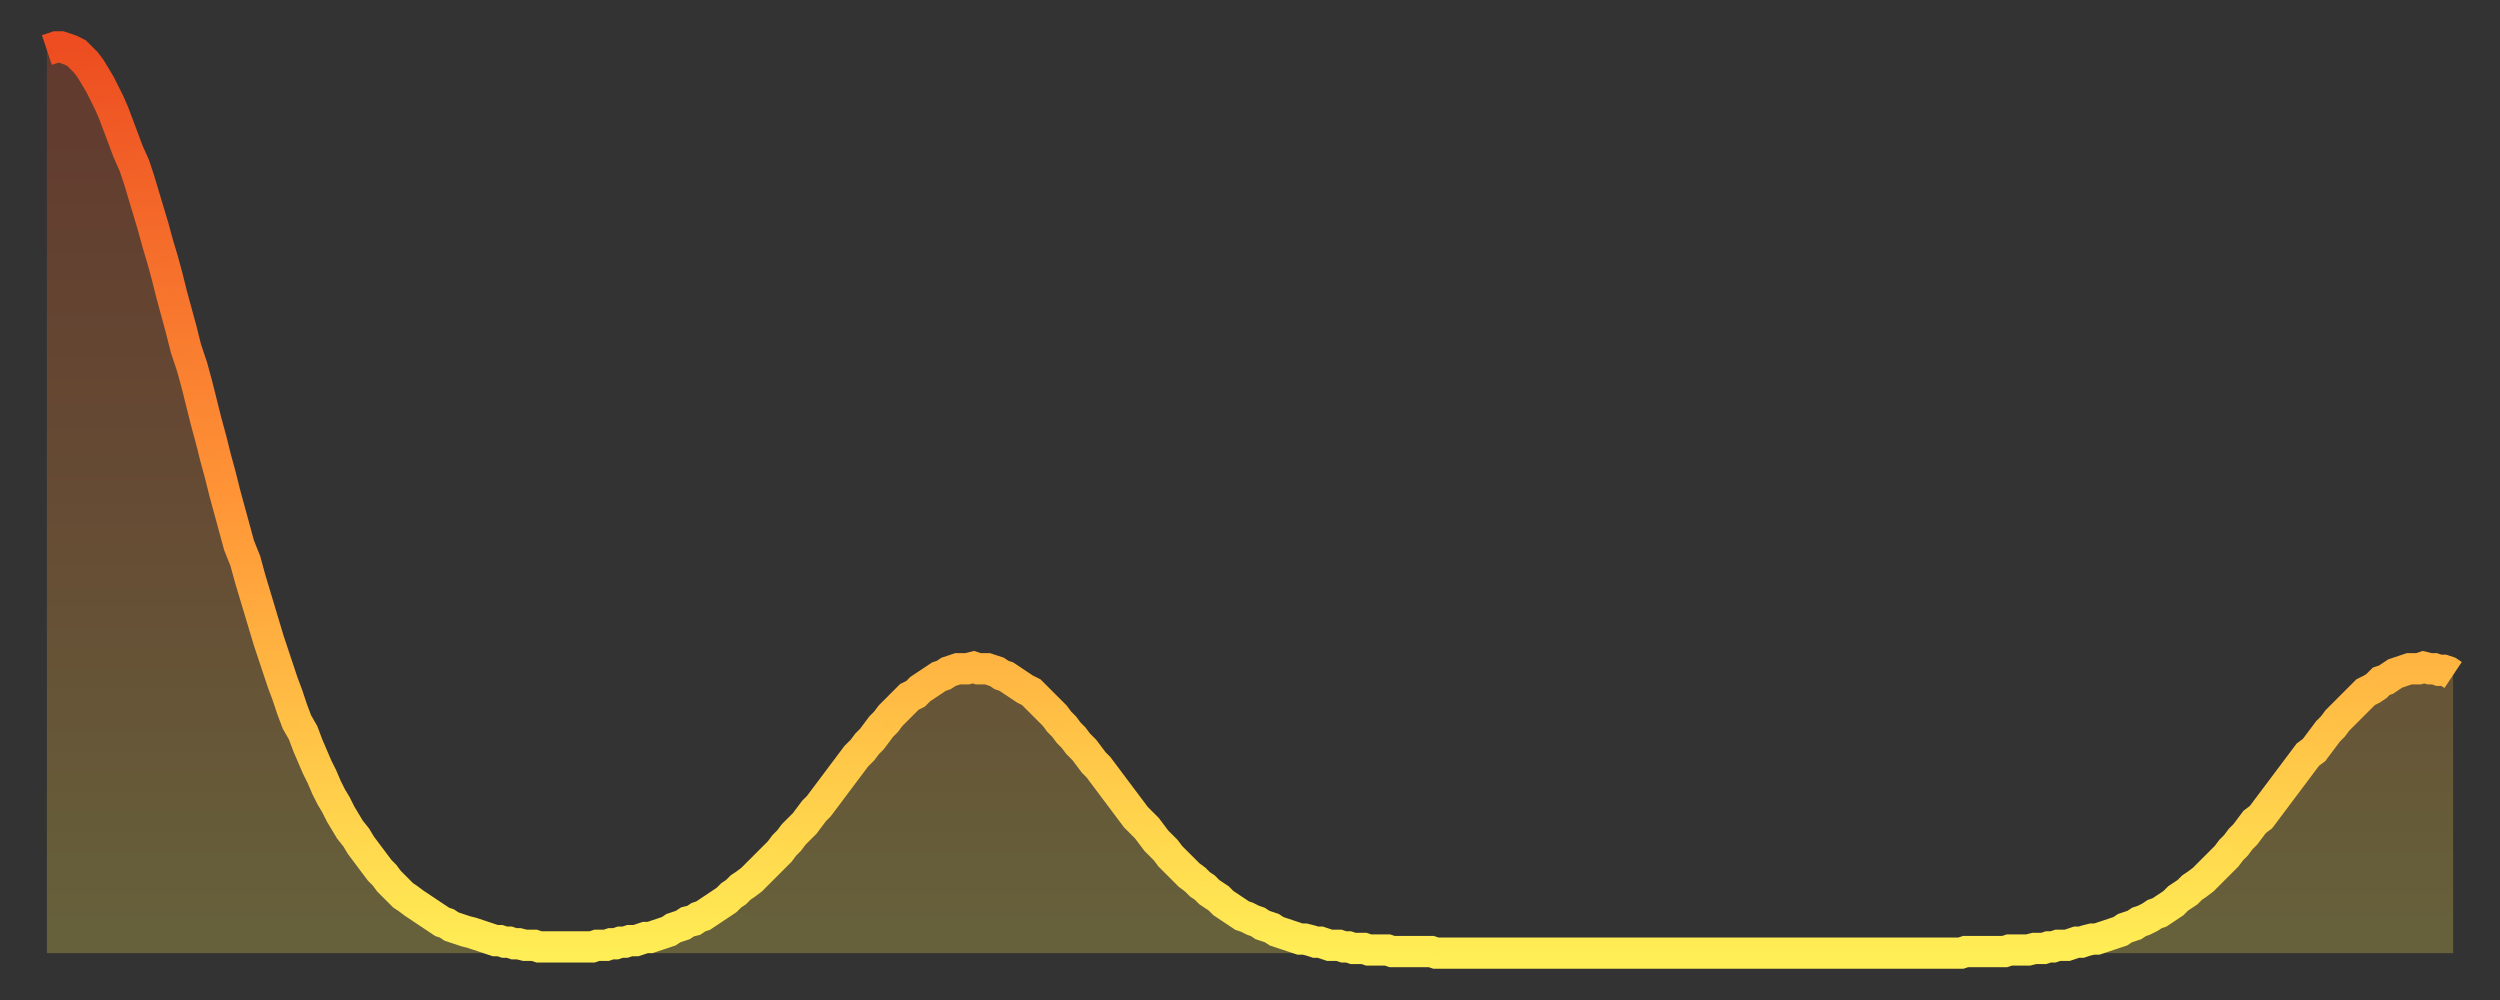
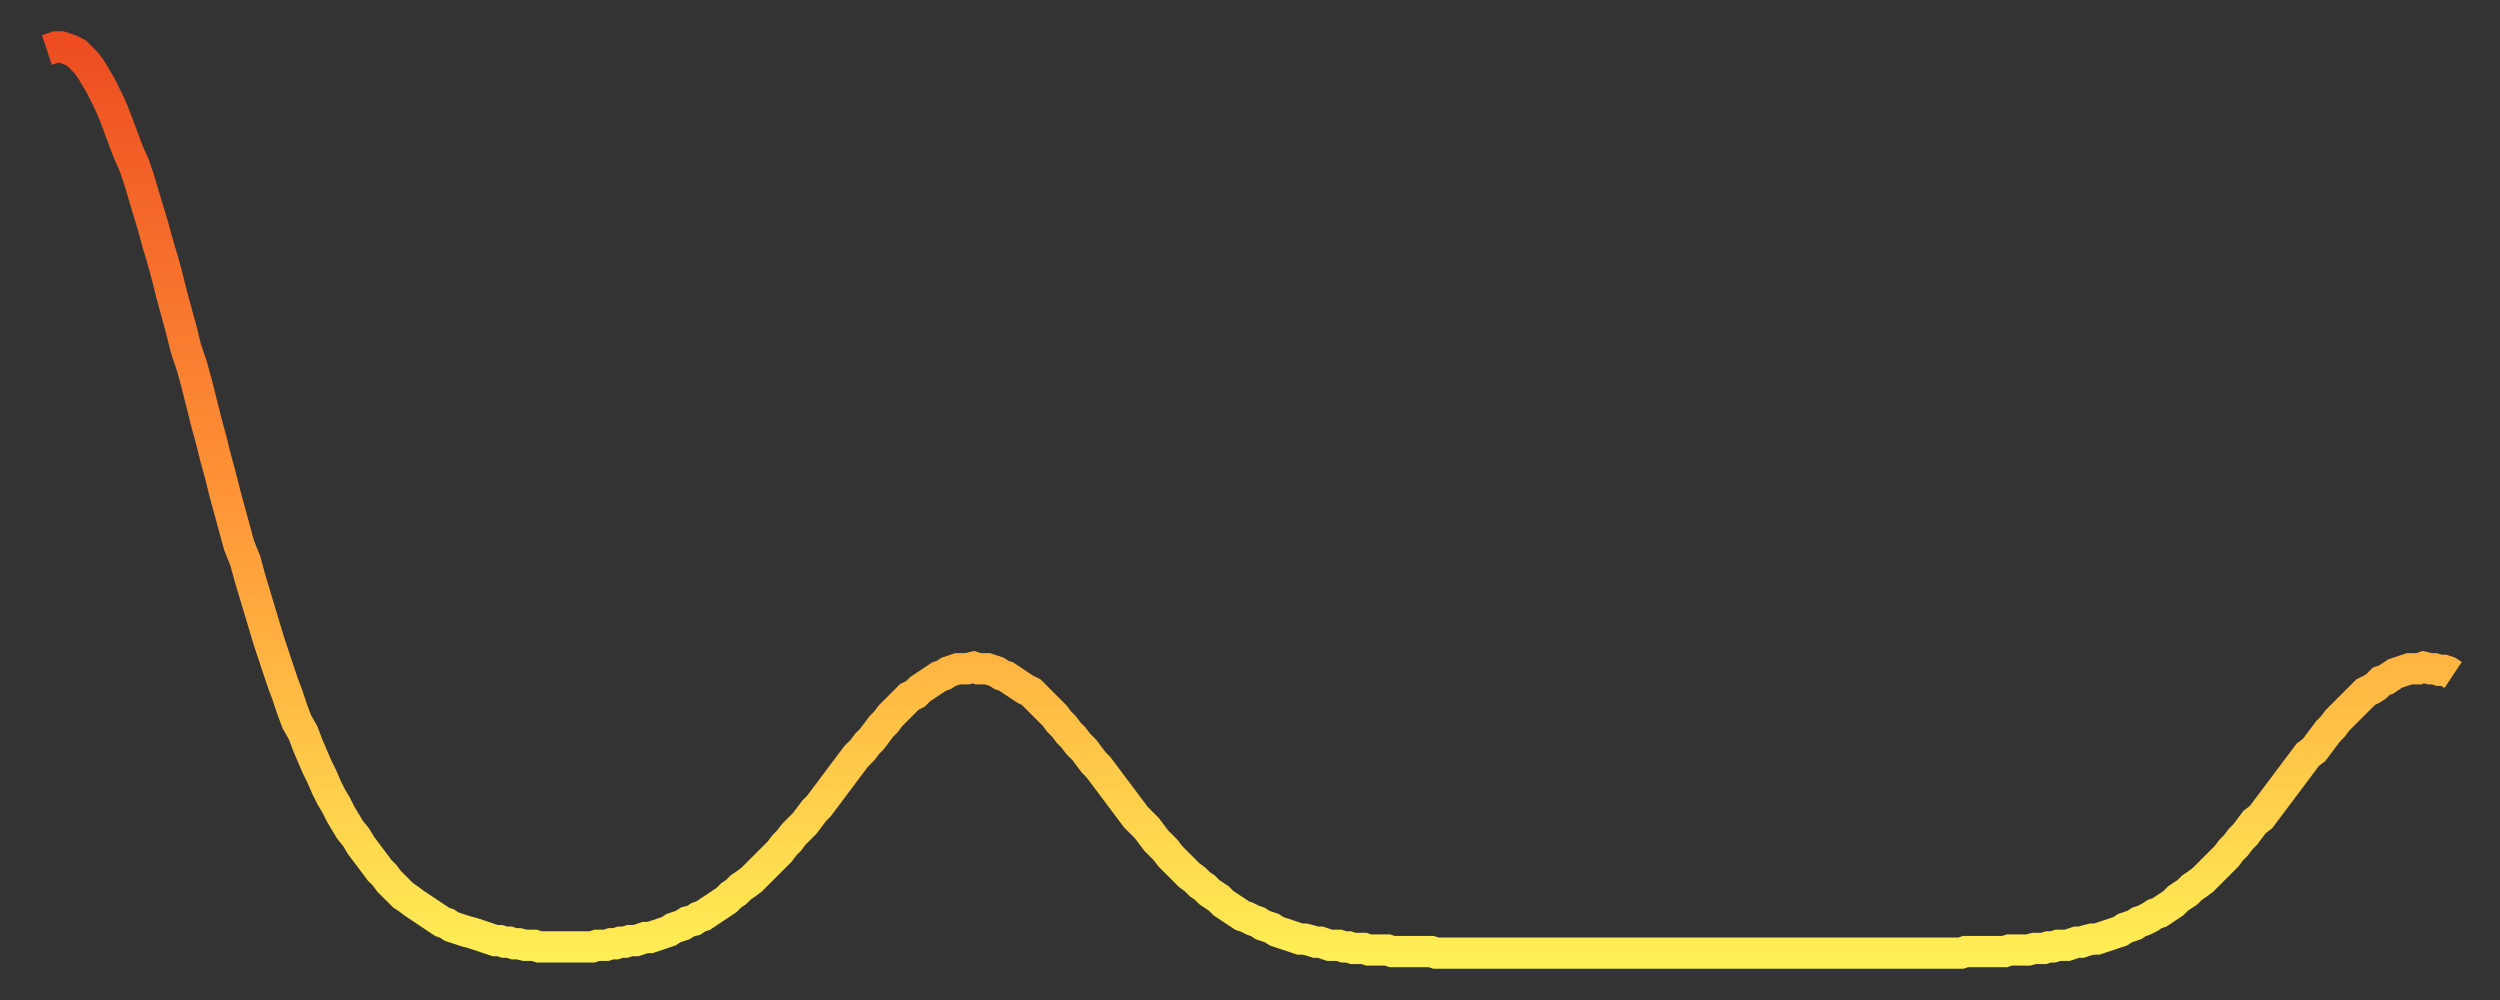
<svg xmlns="http://www.w3.org/2000/svg" baseProfile="full" height="64" version="1.1" width="160">
  <rect width="100%" height="100%" fill="#333333" stroke="none" />
  <defs>
    <linearGradient id="id2615032" x1="0" x2="0" y1="0" y2="1">
      <stop offset="0%" stop-color="#ed4d21" />
      <stop offset="50%" stop-color="#ff9537" />
      <stop offset="100%" stop-color="#ffee55" />
    </linearGradient>
  </defs>
  <g transform="translate(3,3)">
    <g>
      <path d="M 0.0 0.2 0.3 0.1 0.6 0.0 0.9 0.0 1.2 0.1 1.5 0.2 1.9 0.4 2.2 0.7 2.5 1.0 2.8 1.4 3.1 1.9 3.4 2.4 3.7 3.0 4.0 3.6 4.3 4.3 4.6 5.1 4.9 5.9 5.2 6.7 5.6 7.6 5.9 8.5 6.2 9.5 6.5 10.5 6.8 11.5 7.1 12.6 7.4 13.6 7.7 14.7 8.0 15.9 8.3 17.0 8.6 18.1 8.9 19.3 9.3 20.5 9.6 21.6 9.9 22.8 10.2 24.0 10.5 25.1 10.8 26.3 11.1 27.4 11.4 28.6 11.7 29.7 12.0 30.8 12.3 31.9 12.7 32.9 13.0 34.0 13.3 35.0 13.6 36.0 13.9 37.0 14.2 38.0 14.5 38.9 14.8 39.8 15.1 40.7 15.4 41.5 15.7 42.4 16.0 43.2 16.4 43.9 16.7 44.7 17.0 45.4 17.3 46.1 17.6 46.7 17.9 47.4 18.2 48.0 18.5 48.5 18.8 49.1 19.1 49.6 19.4 50.1 19.8 50.6 20.1 51.1 20.4 51.5 20.7 51.9 21.0 52.3 21.3 52.7 21.6 53.0 21.9 53.4 22.2 53.7 22.5 54.0 22.8 54.3 23.1 54.5 23.5 54.8 23.8 55.0 24.1 55.2 24.4 55.4 24.7 55.6 25.0 55.8 25.3 56.0 25.6 56.1 25.9 56.3 26.2 56.4 26.5 56.5 26.8 56.6 27.2 56.7 27.5 56.8 27.8 56.9 28.1 57.0 28.4 57.1 28.7 57.2 29.0 57.2 29.3 57.3 29.6 57.3 29.9 57.4 30.2 57.4 30.6 57.5 30.9 57.5 31.2 57.5 31.5 57.6 31.8 57.6 32.1 57.6 32.4 57.6 32.7 57.6 33.0 57.6 33.3 57.6 33.6 57.6 33.9 57.6 34.3 57.6 34.6 57.6 34.9 57.6 35.2 57.5 35.5 57.5 35.8 57.5 36.1 57.4 36.4 57.4 36.7 57.3 37.0 57.3 37.3 57.2 37.7 57.2 38.0 57.1 38.3 57.0 38.6 57.0 38.9 56.9 39.2 56.8 39.5 56.7 39.8 56.6 40.1 56.4 40.4 56.3 40.7 56.2 41.0 56.0 41.4 55.9 41.7 55.7 42.0 55.6 42.3 55.4 42.6 55.2 42.9 55.0 43.2 54.8 43.5 54.6 43.8 54.3 44.1 54.1 44.4 53.8 44.7 53.6 45.1 53.3 45.4 53.0 45.7 52.7 46.0 52.4 46.3 52.1 46.6 51.8 46.9 51.5 47.2 51.1 47.5 50.8 47.8 50.4 48.1 50.1 48.5 49.7 48.8 49.3 49.1 48.9 49.4 48.6 49.7 48.2 50.0 47.8 50.3 47.4 50.6 47.0 50.9 46.6 51.2 46.2 51.5 45.8 51.8 45.4 52.2 45.0 52.5 44.6 52.8 44.3 53.1 43.9 53.4 43.5 53.7 43.2 54.0 42.8 54.3 42.5 54.6 42.2 54.9 41.9 55.2 41.6 55.6 41.4 55.9 41.1 56.2 40.9 56.5 40.7 56.8 40.5 57.1 40.3 57.4 40.2 57.7 40.0 58.0 39.9 58.3 39.8 58.6 39.8 58.9 39.8 59.3 39.7 59.6 39.8 59.9 39.8 60.2 39.8 60.5 39.9 60.8 40.0 61.1 40.2 61.4 40.3 61.7 40.5 62.0 40.7 62.3 40.9 62.6 41.1 63.0 41.3 63.3 41.6 63.6 41.9 63.9 42.2 64.2 42.5 64.5 42.8 64.8 43.2 65.1 43.5 65.4 43.9 65.7 44.2 66.0 44.6 66.4 45.0 66.7 45.4 67.0 45.8 67.3 46.1 67.6 46.5 67.9 46.9 68.2 47.3 68.5 47.7 68.8 48.1 69.1 48.5 69.4 48.9 69.7 49.3 70.1 49.7 70.4 50.0 70.7 50.4 71.0 50.8 71.3 51.1 71.6 51.4 71.9 51.8 72.2 52.1 72.5 52.4 72.8 52.7 73.1 53.0 73.5 53.3 73.8 53.6 74.1 53.8 74.4 54.1 74.7 54.3 75.0 54.5 75.3 54.8 75.6 55.0 75.9 55.2 76.2 55.4 76.5 55.6 76.8 55.7 77.2 55.9 77.5 56.0 77.8 56.2 78.1 56.3 78.4 56.4 78.7 56.6 79.0 56.7 79.3 56.8 79.6 56.9 79.9 57.0 80.2 57.1 80.5 57.1 80.9 57.2 81.2 57.3 81.5 57.3 81.8 57.4 82.1 57.5 82.4 57.5 82.7 57.5 83.0 57.6 83.3 57.6 83.6 57.7 83.9 57.7 84.3 57.7 84.6 57.8 84.9 57.8 85.2 57.8 85.5 57.8 85.8 57.8 86.1 57.9 86.4 57.9 86.7 57.9 87.0 57.9 87.3 57.9 87.6 57.9 88.0 57.9 88.3 57.9 88.6 57.9 88.9 58.0 89.2 58.0 89.5 58.0 89.8 58.0 90.1 58.0 90.4 58.0 90.7 58.0 91.0 58.0 91.4 58.0 91.7 58.0 92.0 58.0 92.3 58.0 92.6 58.0 92.9 58.0 93.2 58.0 93.5 58.0 93.8 58.0 94.1 58.0 94.4 58.0 94.7 58.0 95.1 58.0 95.4 58.0 95.7 58.0 96.0 58.0 96.3 58.0 96.6 58.0 96.9 58.0 97.2 58.0 97.5 58.0 97.8 58.0 98.1 58.0 98.4 58.0 98.8 58.0 99.1 58.0 99.4 58.0 99.7 58.0 100.0 58.0 100.3 58.0 100.6 58.0 100.9 58.0 101.2 58.0 101.5 58.0 101.8 58.0 102.2 58.0 102.5 58.0 102.8 58.0 103.1 58.0 103.4 58.0 103.7 58.0 104.0 58.0 104.3 58.0 104.6 58.0 104.9 58.0 105.2 58.0 105.5 58.0 105.9 58.0 106.2 58.0 106.5 58.0 106.8 58.0 107.1 58.0 107.4 58.0 107.7 58.0 108.0 58.0 108.3 58.0 108.6 58.0 108.9 58.0 109.3 58.0 109.6 58.0 109.9 58.0 110.2 58.0 110.5 58.0 110.8 58.0 111.1 58.0 111.4 58.0 111.7 58.0 112.0 58.0 112.3 58.0 112.6 58.0 113.0 58.0 113.3 58.0 113.6 58.0 113.9 58.0 114.2 58.0 114.5 58.0 114.8 58.0 115.1 58.0 115.4 58.0 115.7 58.0 116.0 58.0 116.3 58.0 116.7 58.0 117.0 58.0 117.3 58.0 117.6 58.0 117.9 58.0 118.2 58.0 118.5 58.0 118.8 58.0 119.1 58.0 119.4 58.0 119.7 58.0 120.1 58.0 120.4 58.0 120.7 58.0 121.0 58.0 121.3 58.0 121.6 58.0 121.9 58.0 122.2 58.0 122.5 58.0 122.8 57.9 123.1 57.9 123.4 57.9 123.8 57.9 124.1 57.9 124.4 57.9 124.7 57.9 125.0 57.9 125.3 57.9 125.6 57.8 125.9 57.8 126.2 57.8 126.5 57.8 126.8 57.8 127.2 57.7 127.5 57.7 127.8 57.7 128.1 57.6 128.4 57.6 128.7 57.5 129.0 57.5 129.3 57.5 129.6 57.4 129.9 57.3 130.2 57.3 130.5 57.2 130.9 57.1 131.2 57.1 131.5 57.0 131.8 56.9 132.1 56.8 132.4 56.7 132.7 56.6 133.0 56.4 133.3 56.3 133.6 56.2 133.9 56.0 134.2 55.9 134.6 55.7 134.9 55.5 135.2 55.4 135.5 55.2 135.8 55.0 136.1 54.8 136.4 54.5 136.7 54.3 137.0 54.1 137.3 53.8 137.6 53.6 138.0 53.3 138.3 53.0 138.6 52.7 138.9 52.4 139.2 52.1 139.5 51.8 139.8 51.4 140.1 51.1 140.4 50.7 140.7 50.4 141.0 50.0 141.3 49.6 141.7 49.3 142.0 48.9 142.3 48.5 142.6 48.1 142.9 47.7 143.2 47.3 143.5 46.9 143.8 46.5 144.1 46.1 144.4 45.7 144.7 45.3 145.1 45.0 145.4 44.6 145.7 44.2 146.0 43.8 146.3 43.5 146.6 43.1 146.9 42.8 147.2 42.5 147.5 42.2 147.8 41.9 148.1 41.6 148.4 41.3 148.8 41.1 149.1 40.9 149.4 40.6 149.7 40.5 150.0 40.3 150.3 40.1 150.6 40.0 150.9 39.9 151.2 39.8 151.5 39.8 151.8 39.8 152.1 39.7 152.5 39.8 152.8 39.8 153.1 39.9 153.4 39.9 153.7 40.0 154.0 40.2" fill="none" id="graph-curve" opacity="1" stroke="url(#id2615032)" stroke-width="2" />
-       <path d="M 0 58 L 0.0 0.2 0.3 0.1 0.6 0.0 0.9 0.0 1.2 0.1 1.5 0.2 1.9 0.4 2.2 0.7 2.5 1.0 2.8 1.4 3.1 1.9 3.4 2.4 3.7 3.0 4.0 3.6 4.3 4.3 4.6 5.1 4.9 5.9 5.2 6.7 5.6 7.6 5.9 8.5 6.2 9.5 6.5 10.5 6.8 11.5 7.1 12.6 7.4 13.6 7.7 14.7 8.0 15.9 8.3 17.0 8.6 18.1 8.9 19.3 9.3 20.5 9.6 21.6 9.9 22.8 10.2 24.0 10.5 25.1 10.8 26.3 11.1 27.4 11.4 28.6 11.7 29.7 12.0 30.8 12.3 31.9 12.7 32.9 13.0 34.0 13.3 35.0 13.6 36.0 13.9 37.0 14.2 38.0 14.5 38.9 14.8 39.8 15.1 40.7 15.4 41.5 15.7 42.4 16.0 43.2 16.4 43.9 16.7 44.7 17.0 45.4 17.3 46.1 17.6 46.7 17.9 47.4 18.2 48.0 18.5 48.5 18.8 49.1 19.1 49.6 19.4 50.1 19.8 50.6 20.1 51.1 20.4 51.5 20.7 51.9 21.0 52.3 21.3 52.7 21.6 53.0 21.9 53.4 22.2 53.7 22.5 54.0 22.8 54.3 23.1 54.5 23.5 54.8 23.8 55.0 24.1 55.2 24.4 55.4 24.7 55.6 25.0 55.8 25.3 56.0 25.6 56.1 25.9 56.3 26.2 56.4 26.5 56.5 26.8 56.6 27.2 56.7 27.5 56.8 27.8 56.9 28.1 57.0 28.4 57.1 28.7 57.2 29.0 57.2 29.3 57.3 29.6 57.3 29.9 57.4 30.2 57.4 30.6 57.5 30.9 57.5 31.2 57.5 31.5 57.6 31.8 57.6 32.1 57.6 32.4 57.6 32.7 57.6 33.0 57.6 33.3 57.6 33.6 57.6 33.9 57.6 34.3 57.6 34.6 57.6 34.9 57.6 35.2 57.5 35.5 57.5 35.8 57.5 36.1 57.4 36.4 57.4 36.7 57.3 37.0 57.3 37.3 57.2 37.7 57.2 38.0 57.1 38.3 57.0 38.6 57.0 38.9 56.9 39.2 56.8 39.5 56.7 39.8 56.6 40.1 56.4 40.4 56.3 40.7 56.2 41.0 56.0 41.4 55.9 41.7 55.7 42.0 55.6 42.3 55.4 42.6 55.2 42.9 55.0 43.2 54.8 43.5 54.6 43.8 54.3 44.1 54.1 44.4 53.8 44.7 53.6 45.1 53.3 45.4 53.0 45.7 52.7 46.0 52.4 46.3 52.1 46.6 51.8 46.9 51.5 47.2 51.1 47.5 50.8 47.8 50.4 48.1 50.1 48.5 49.7 48.8 49.3 49.1 48.9 49.4 48.6 49.7 48.2 50.0 47.8 50.3 47.4 50.6 47.0 50.9 46.6 51.2 46.2 51.5 45.8 51.8 45.4 52.2 45.0 52.5 44.6 52.8 44.3 53.1 43.9 53.4 43.5 53.7 43.2 54.0 42.8 54.3 42.5 54.6 42.2 54.9 41.9 55.2 41.6 55.6 41.4 55.9 41.1 56.2 40.9 56.5 40.7 56.8 40.5 57.1 40.3 57.4 40.2 57.7 40.0 58.0 39.9 58.3 39.8 58.6 39.8 58.9 39.8 59.3 39.7 59.6 39.8 59.9 39.8 60.2 39.8 60.5 39.9 60.8 40.0 61.1 40.2 61.4 40.3 61.7 40.5 62.0 40.7 62.3 40.9 62.6 41.1 63.0 41.3 63.3 41.6 63.6 41.9 63.9 42.2 64.2 42.5 64.5 42.8 64.8 43.2 65.1 43.5 65.4 43.9 65.7 44.2 66.0 44.6 66.4 45.0 66.7 45.4 67.0 45.8 67.3 46.1 67.6 46.5 67.9 46.9 68.2 47.3 68.5 47.7 68.8 48.1 69.1 48.5 69.4 48.9 69.7 49.3 70.1 49.7 70.4 50.0 70.7 50.4 71.0 50.8 71.3 51.1 71.6 51.4 71.9 51.8 72.2 52.1 72.5 52.4 72.8 52.7 73.1 53.0 73.5 53.3 73.8 53.6 74.1 53.8 74.4 54.1 74.7 54.3 75.0 54.5 75.3 54.8 75.6 55.0 75.9 55.2 76.2 55.4 76.5 55.6 76.8 55.7 77.2 55.9 77.5 56.0 77.8 56.2 78.1 56.3 78.4 56.4 78.7 56.6 79.0 56.7 79.3 56.8 79.6 56.9 79.9 57.0 80.2 57.1 80.5 57.1 80.9 57.2 81.2 57.3 81.5 57.3 81.8 57.4 82.1 57.5 82.4 57.5 82.7 57.5 83.0 57.6 83.3 57.6 83.6 57.7 83.9 57.7 84.3 57.7 84.6 57.8 84.9 57.8 85.2 57.8 85.5 57.8 85.8 57.8 86.1 57.9 86.4 57.9 86.7 57.9 87.0 57.9 87.3 57.9 87.6 57.9 88.0 57.9 88.3 57.9 88.6 57.9 88.9 58.0 89.2 58.0 89.5 58.0 89.8 58.0 90.1 58.0 90.4 58.0 90.7 58.0 91.0 58.0 91.4 58.0 91.7 58.0 92.0 58.0 92.3 58.0 92.6 58.0 92.9 58.0 93.2 58.0 93.5 58.0 93.8 58.0 94.1 58.0 94.4 58.0 94.7 58.0 95.1 58.0 95.4 58.0 95.7 58.0 96.0 58.0 96.3 58.0 96.6 58.0 96.9 58.0 97.2 58.0 97.5 58.0 97.8 58.0 98.1 58.0 98.4 58.0 98.8 58.0 99.1 58.0 99.4 58.0 99.7 58.0 100.0 58.0 100.3 58.0 100.6 58.0 100.9 58.0 101.2 58.0 101.5 58.0 101.8 58.0 102.2 58.0 102.5 58.0 102.8 58.0 103.1 58.0 103.4 58.0 103.7 58.0 104.0 58.0 104.3 58.0 104.6 58.0 104.9 58.0 105.2 58.0 105.5 58.0 105.9 58.0 106.2 58.0 106.5 58.0 106.8 58.0 107.1 58.0 107.4 58.0 107.7 58.0 108.0 58.0 108.3 58.0 108.6 58.0 108.9 58.0 109.3 58.0 109.6 58.0 109.9 58.0 110.2 58.0 110.5 58.0 110.8 58.0 111.1 58.0 111.4 58.0 111.7 58.0 112.0 58.0 112.3 58.0 112.6 58.0 113.0 58.0 113.3 58.0 113.6 58.0 113.9 58.0 114.2 58.0 114.5 58.0 114.8 58.0 115.1 58.0 115.4 58.0 115.7 58.0 116.0 58.0 116.3 58.0 116.7 58.0 117.0 58.0 117.3 58.0 117.6 58.0 117.9 58.0 118.2 58.0 118.5 58.0 118.8 58.0 119.1 58.0 119.4 58.0 119.7 58.0 120.1 58.0 120.4 58.0 120.7 58.0 121.0 58.0 121.3 58.0 121.6 58.0 121.9 58.0 122.2 58.0 122.5 58.0 122.8 57.9 123.1 57.9 123.4 57.9 123.8 57.9 124.1 57.9 124.4 57.9 124.7 57.9 125.0 57.9 125.3 57.9 125.6 57.8 125.9 57.8 126.2 57.8 126.5 57.8 126.8 57.8 127.2 57.7 127.5 57.7 127.8 57.7 128.1 57.6 128.4 57.6 128.7 57.5 129.0 57.5 129.3 57.5 129.6 57.4 129.9 57.3 130.2 57.3 130.5 57.2 130.9 57.1 131.2 57.1 131.5 57.0 131.8 56.9 132.1 56.8 132.4 56.7 132.7 56.6 133.0 56.4 133.3 56.3 133.6 56.2 133.9 56.0 134.2 55.9 134.6 55.7 134.9 55.5 135.2 55.4 135.5 55.2 135.8 55.0 136.1 54.8 136.4 54.5 136.7 54.3 137.0 54.1 137.3 53.8 137.6 53.6 138.0 53.3 138.3 53.0 138.6 52.7 138.9 52.4 139.2 52.1 139.5 51.8 139.8 51.4 140.1 51.1 140.4 50.7 140.7 50.4 141.0 50.0 141.3 49.6 141.7 49.3 142.0 48.9 142.3 48.5 142.6 48.1 142.9 47.7 143.2 47.3 143.5 46.9 143.8 46.5 144.1 46.1 144.4 45.7 144.7 45.3 145.1 45.0 145.4 44.6 145.7 44.2 146.0 43.8 146.3 43.5 146.6 43.1 146.9 42.8 147.2 42.5 147.5 42.2 147.8 41.9 148.1 41.6 148.4 41.3 148.8 41.1 149.1 40.9 149.4 40.6 149.7 40.5 150.0 40.3 150.3 40.1 150.6 40.0 150.9 39.9 151.2 39.8 151.5 39.8 151.8 39.8 152.1 39.7 152.5 39.8 152.8 39.8 153.1 39.9 153.4 39.9 153.7 40.0 154.0 40.2 154 58" fill="url(#id2615032)" fill-opacity=".25" id="graph-shadow" />
    </g>
  </g>
</svg>